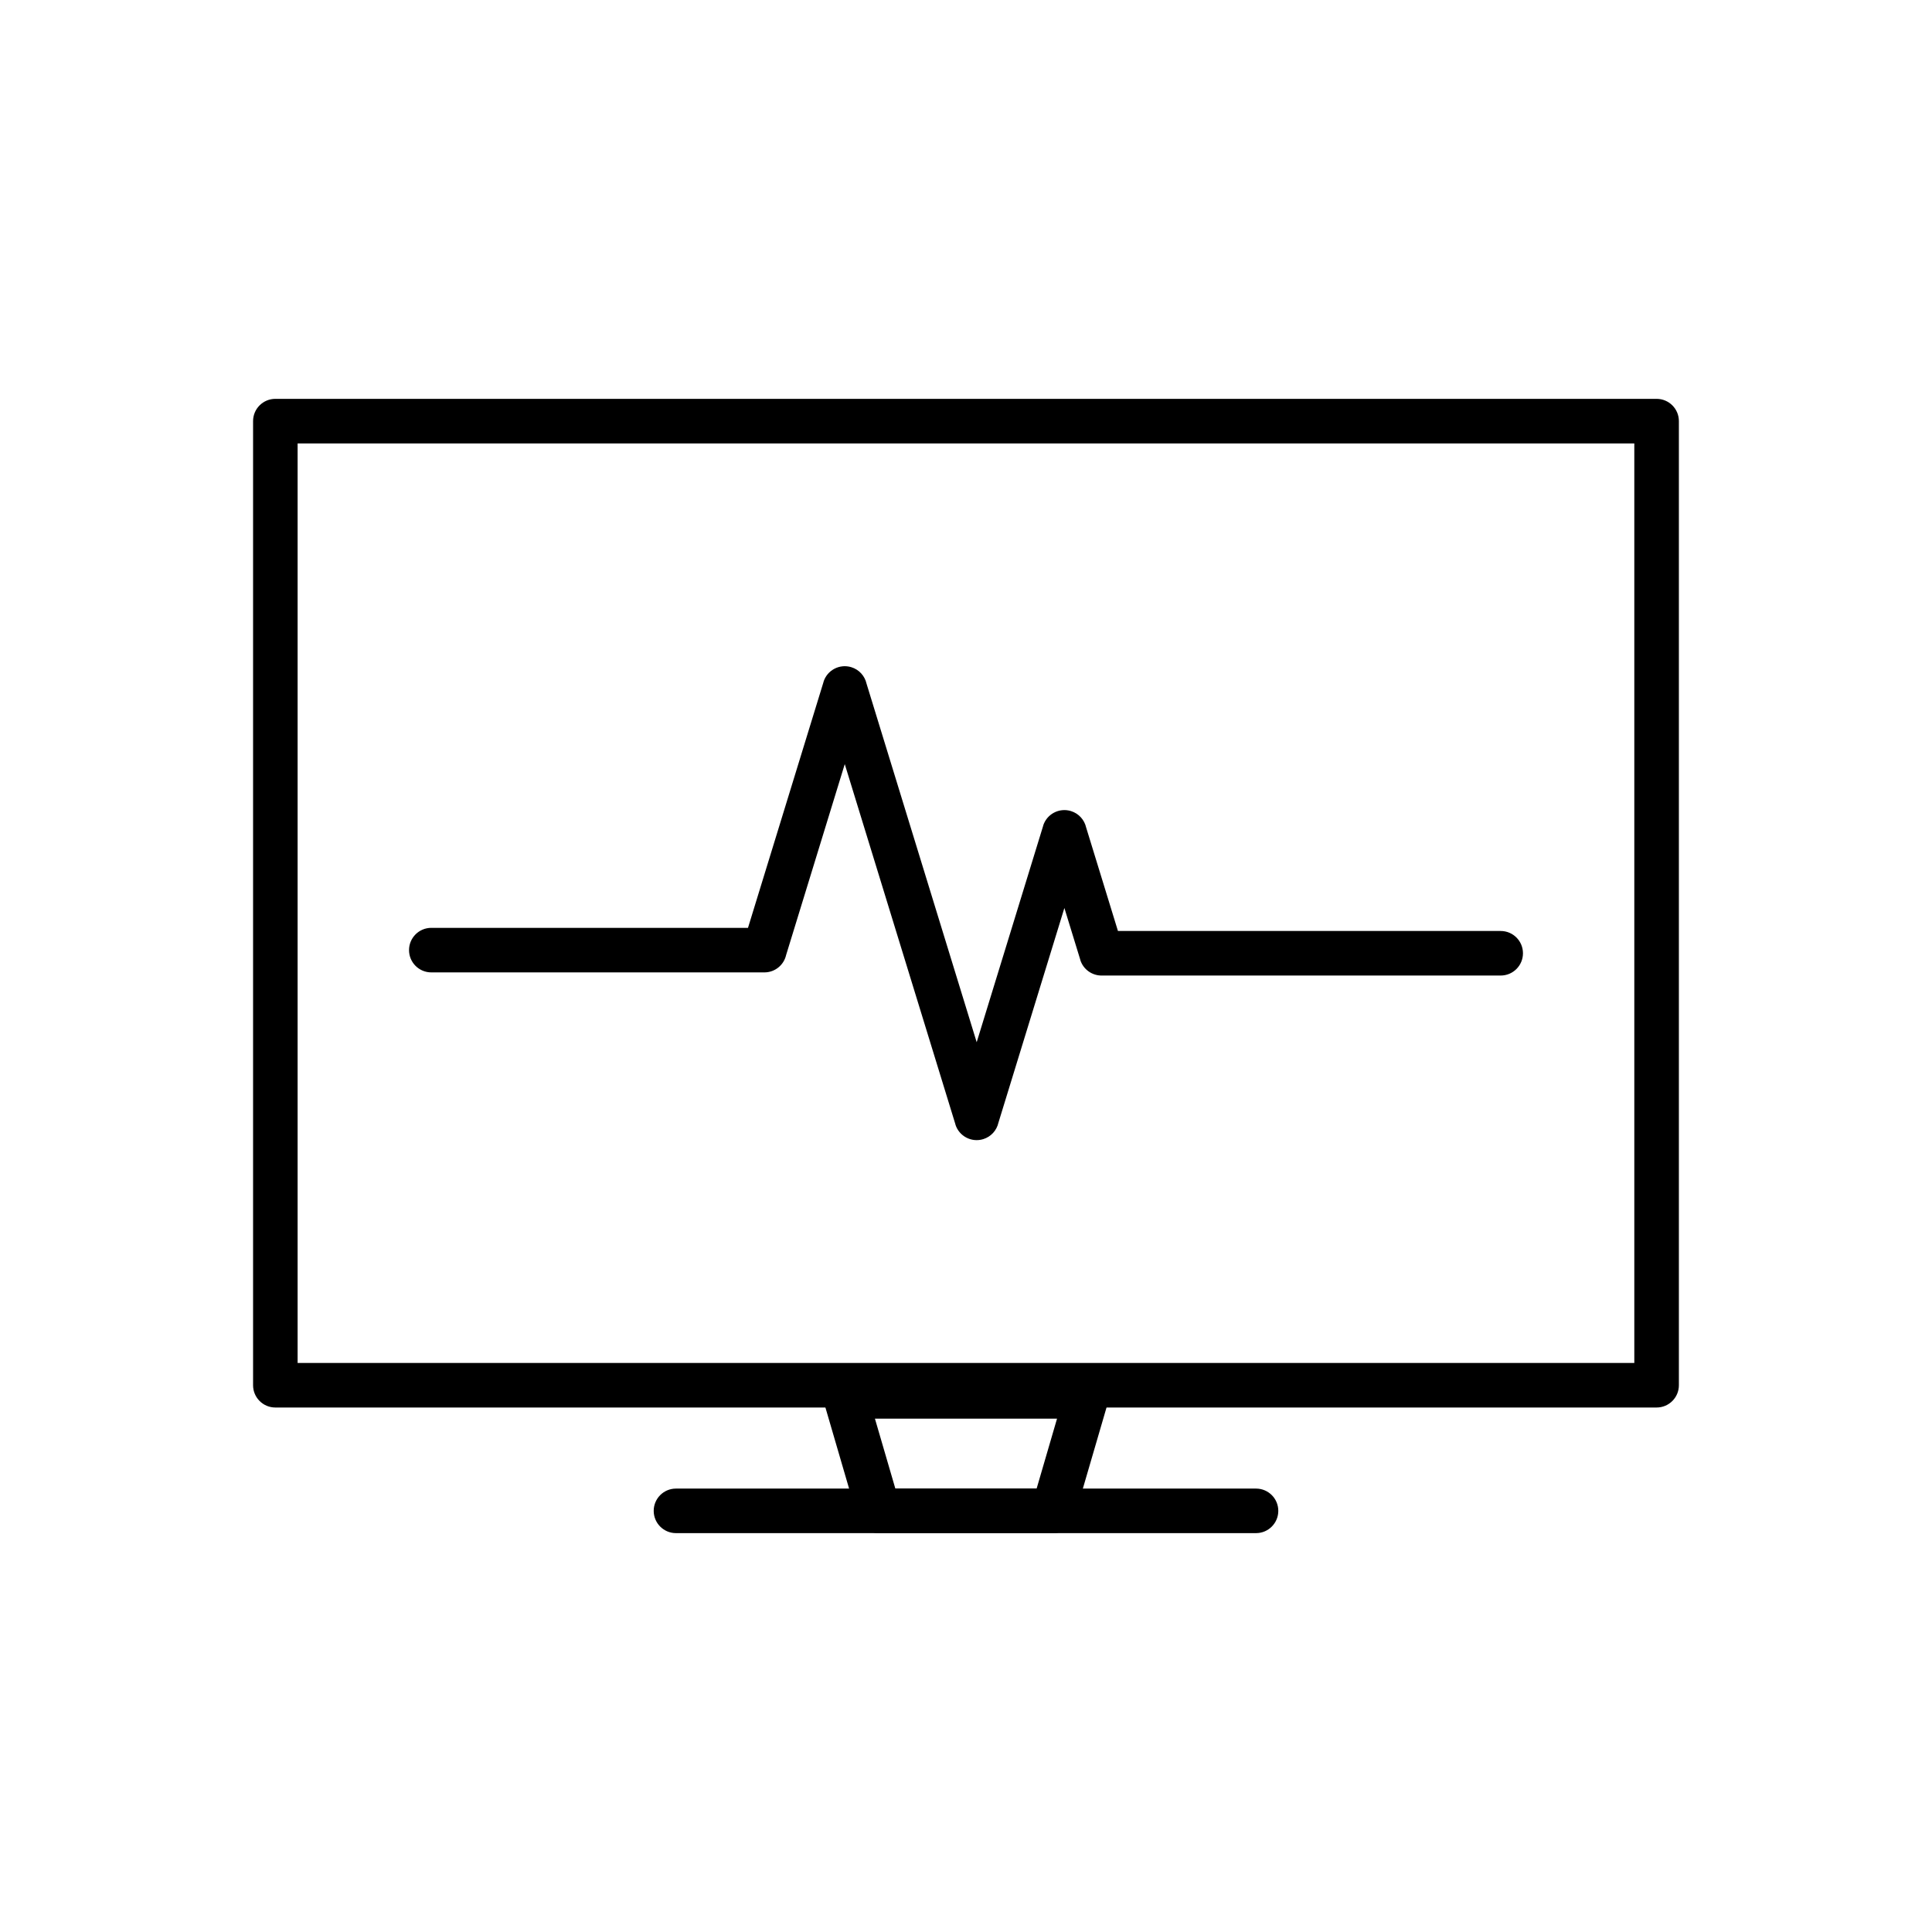
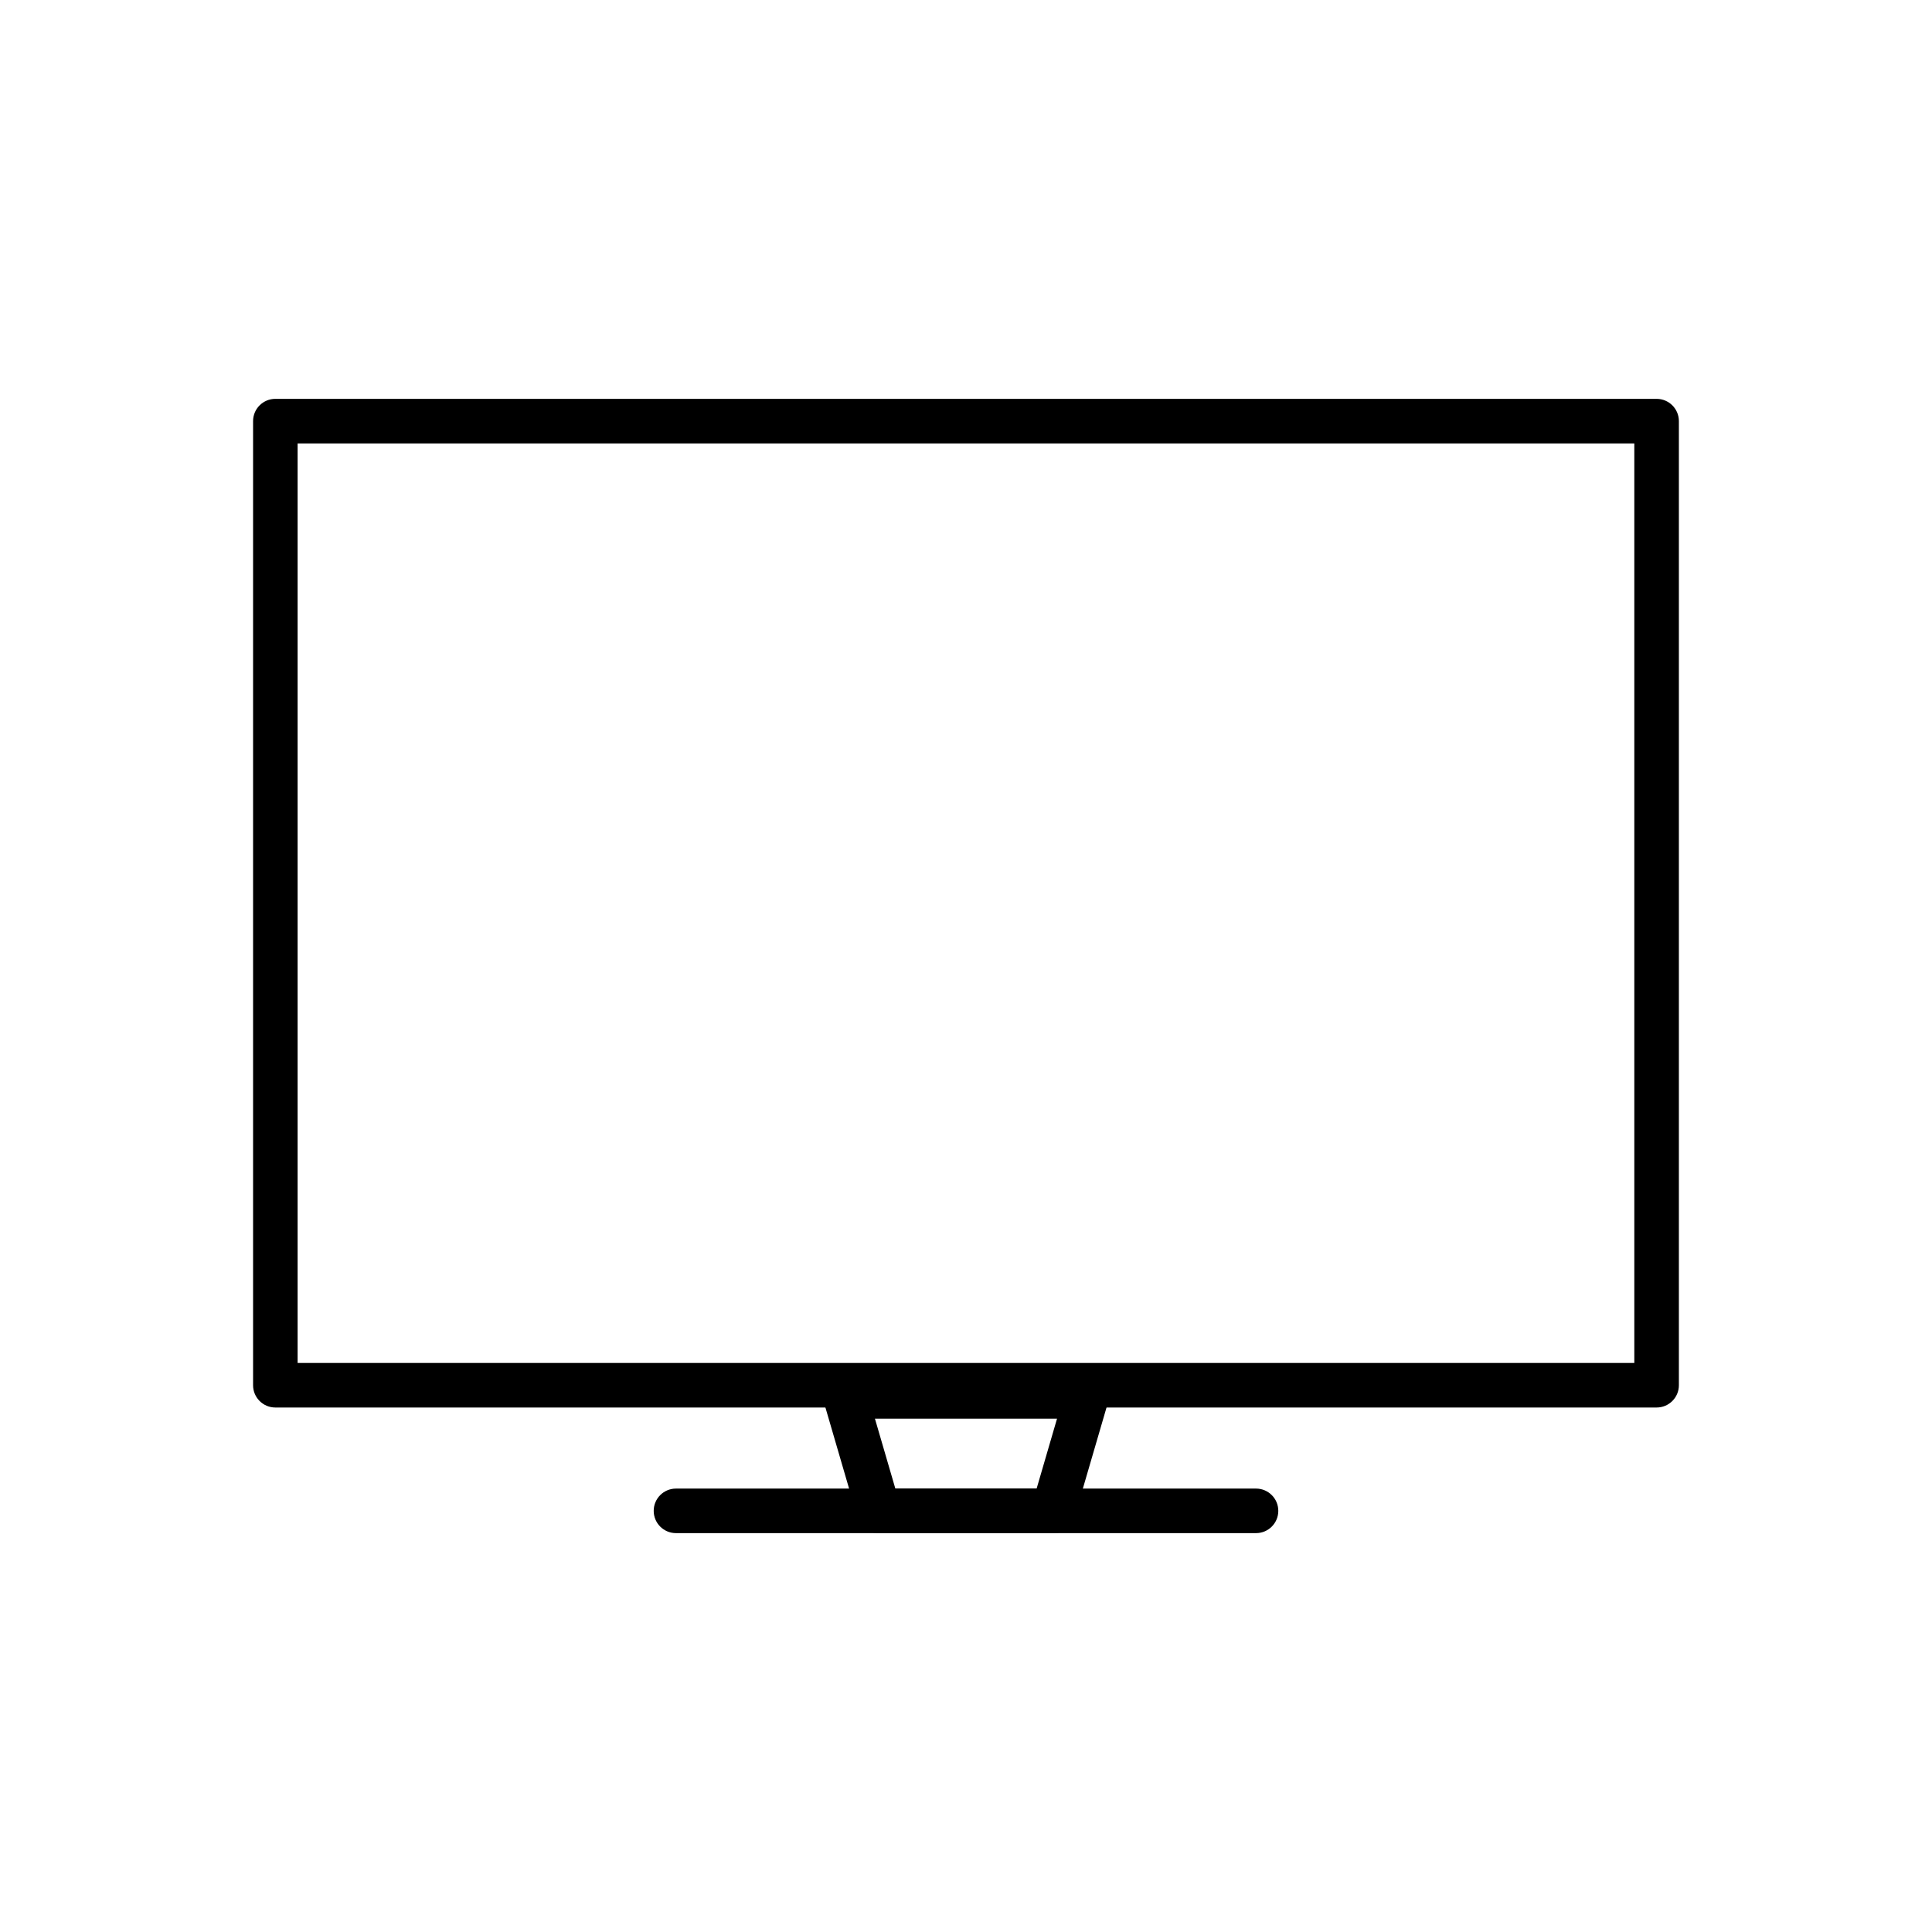
<svg xmlns="http://www.w3.org/2000/svg" fill="#000000" width="800px" height="800px" version="1.1" viewBox="144 144 512 512">
  <g>
    <path d="m216.97 249.7h366.05c3.262 0 5.902 2.644 5.902 5.902v255.5c0 3.262-2.644 5.902-5.902 5.902h-366.05c-3.262 0-5.902-2.644-5.902-5.902v-255.5c0-3.262 2.644-5.902 5.902-5.902zm360.14 11.809h-354.24v243.69h354.24z" />
    <path d="m368.14 508.15h63.836c3.262 0 5.902 2.644 5.902 5.902 0 0.754-0.141 1.477-0.402 2.141l-8.711 29.84-5.648-1.637 5.668 1.652c-0.762 2.613-3.176 4.297-5.773 4.25h-46.145c-2.863 0-5.25-2.039-5.789-4.746l-8.715-29.855-0.02 0.004c-0.914-3.129 0.883-6.406 4.012-7.32 0.594-0.172 1.191-0.25 1.777-0.238zm55.984 11.809h-48.258l5.41 18.535h37.438z" />
    <path d="m323.14 538.49c-3.262 0-5.902 2.644-5.902 5.902 0 3.262 2.644 5.902 5.902 5.902h153.72c3.262 0 5.902-2.644 5.902-5.902 0-3.262-2.644-5.902-5.902-5.902z" />
-     <path d="m258.3 389.89c-3.262 0-5.902 2.644-5.902 5.902 0 3.262 2.644 5.902 5.902 5.902h88.27c2.816 0 5.172-1.973 5.762-4.613l15.539-50.582 29.328 95.473-0.016 0.004c0.957 3.117 4.262 4.867 7.379 3.91 2.098-0.645 3.578-2.352 4.027-4.348l17.484-56.91 4.215 13.723-0.016 0.004c0.793 2.582 3.195 4.227 5.766 4.172h105.66c3.262 0 5.902-2.644 5.902-5.902 0-3.262-2.644-5.902-5.902-5.902h-101.43l-8.43-27.434c-0.449-1.996-1.93-3.703-4.027-4.348-3.117-0.957-6.422 0.793-7.379 3.91l0.016 0.004-17.617 57.344-29.195-95.039c-0.449-1.996-1.93-3.703-4.027-4.348-3.117-0.957-6.422 0.793-7.379 3.91l0.016 0.004-20.02 65.164h-83.926z" />
  </g>
</svg>